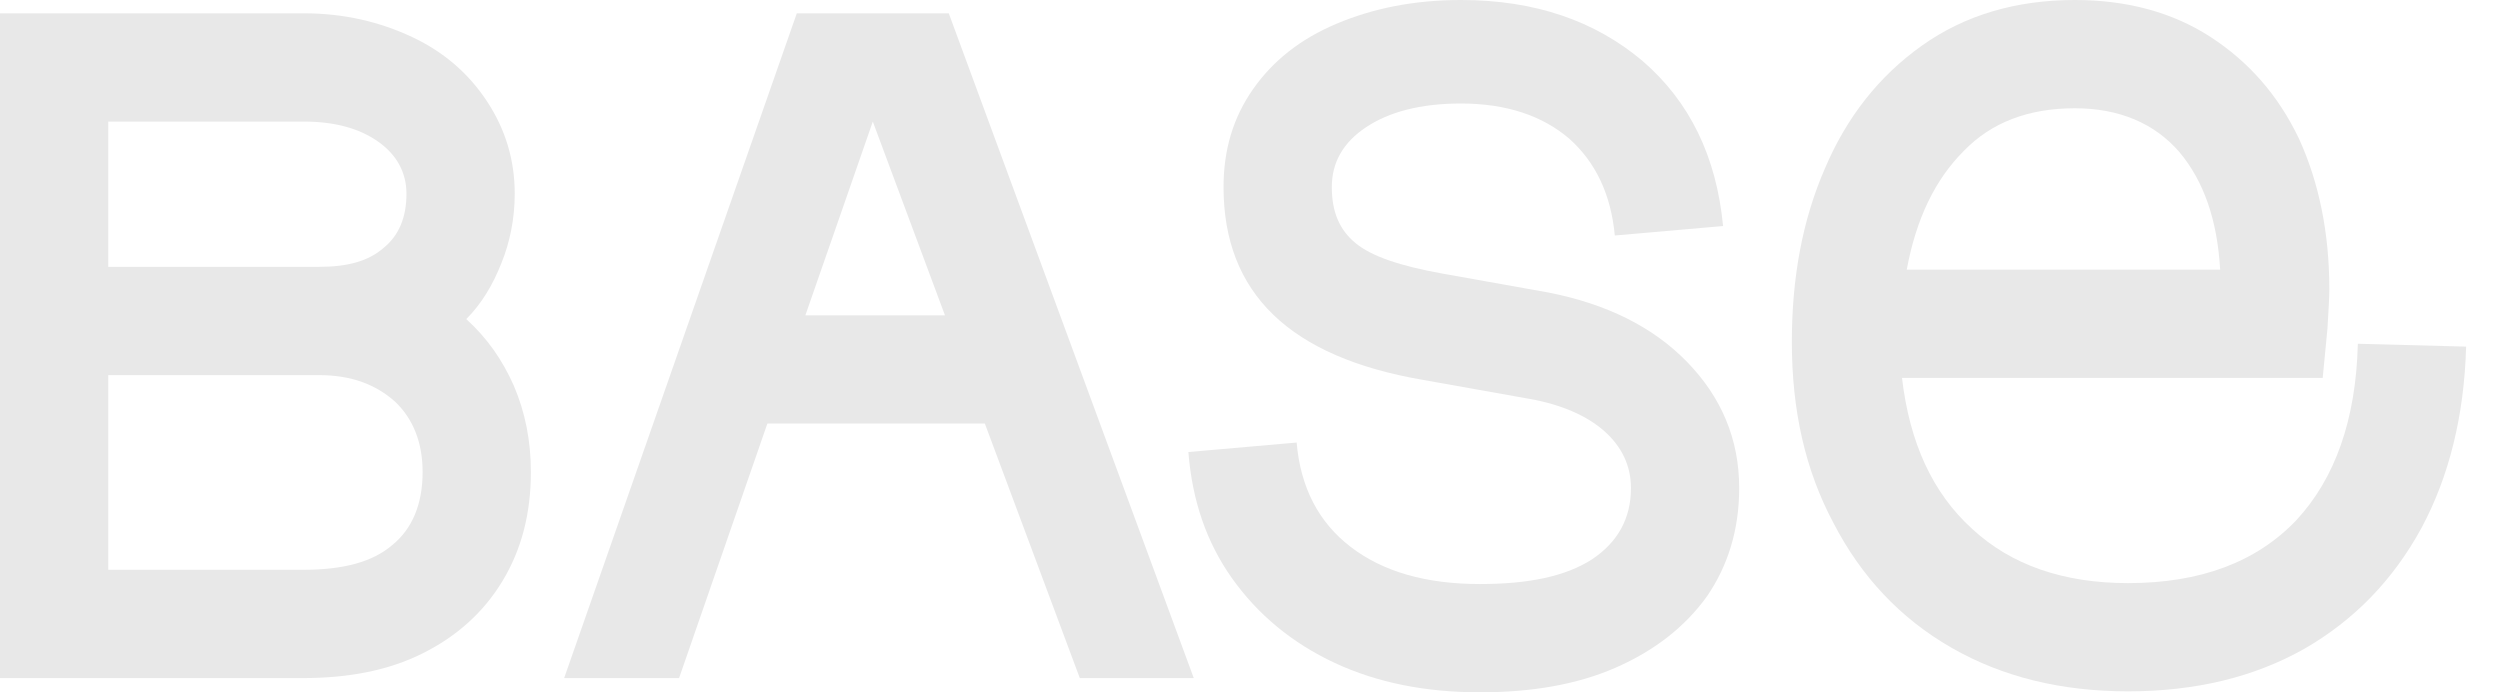
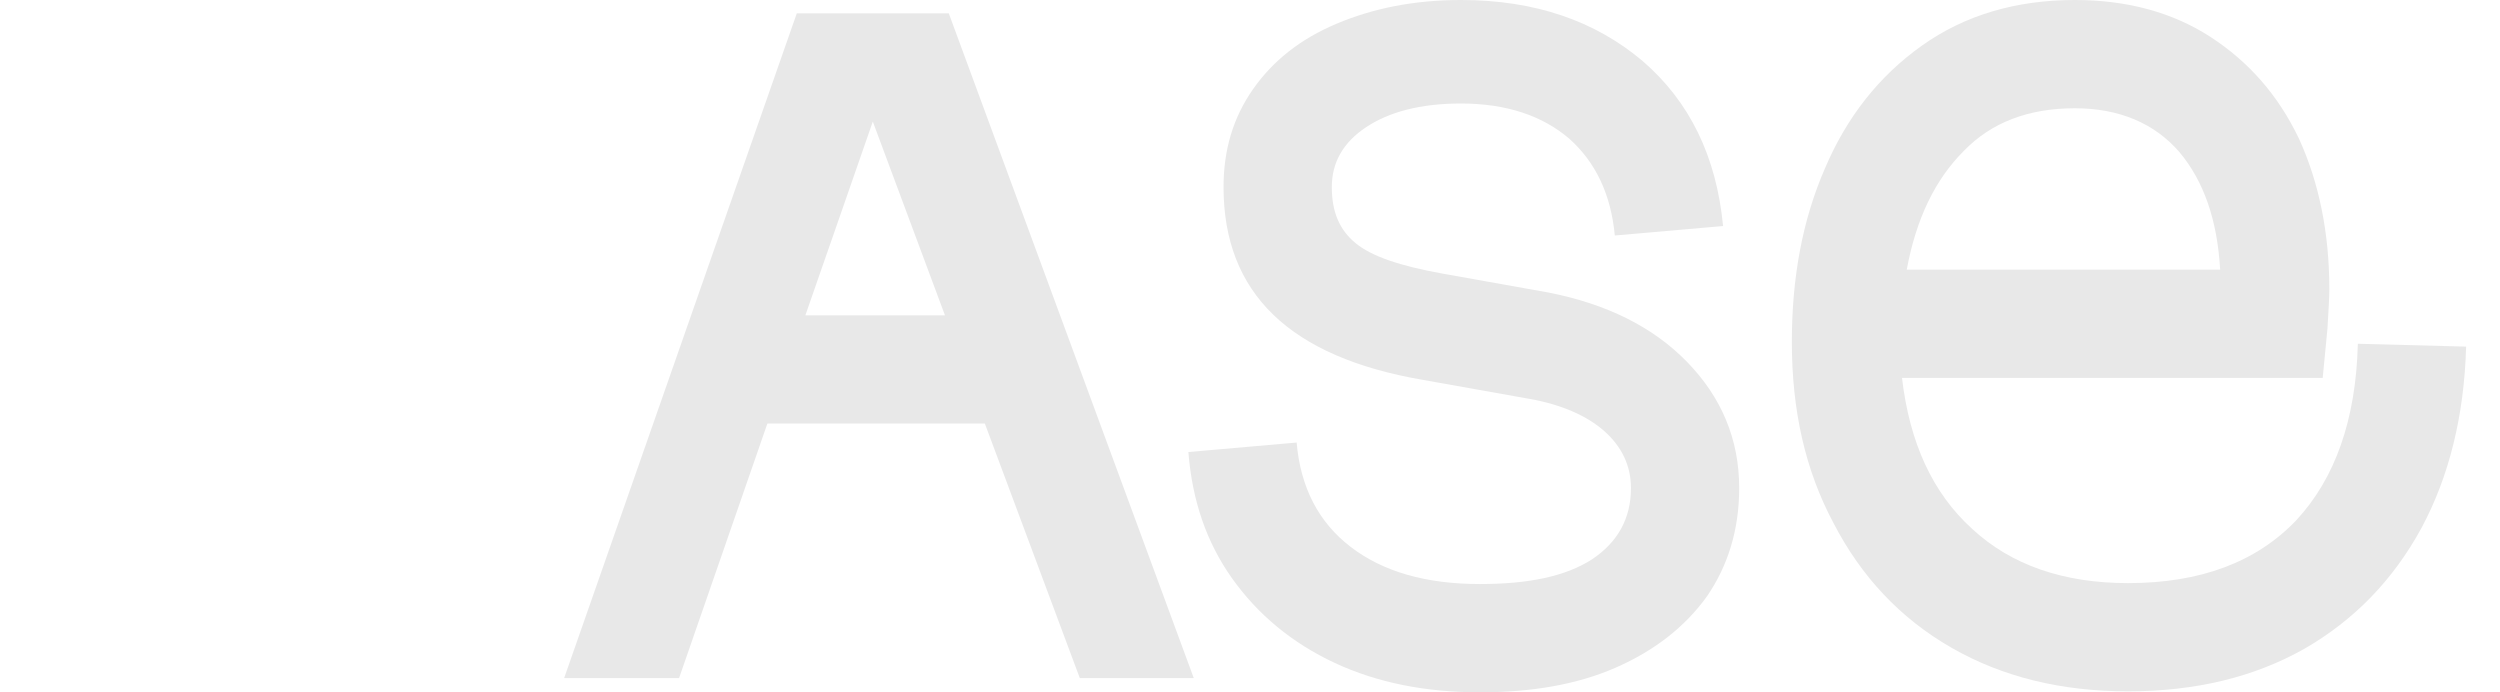
<svg xmlns="http://www.w3.org/2000/svg" width="65" height="18" viewBox="0 0 65 18" fill="none">
  <path d="M50.736 16.84C49.403 16.074 48.39 14.988 47.674 13.605C46.934 12.222 46.588 10.667 46.588 8.889C46.588 7.235 46.859 5.728 47.452 4.37C48.02 3.037 48.859 1.975 49.971 1.185C51.082 0.395 52.415 0 53.946 0C55.304 0 56.489 0.321 57.477 0.963C58.464 1.605 59.23 2.469 59.773 3.605C60.292 4.741 60.563 6.049 60.563 7.531C60.563 7.753 60.538 8.099 60.514 8.543L60.39 9.827H49.452C49.65 11.506 50.242 12.815 51.279 13.753C52.292 14.691 53.65 15.161 55.329 15.161C57.205 15.161 58.662 14.617 59.699 13.531C60.711 12.444 61.255 10.914 61.304 8.938L64.119 9.012C64.069 10.815 63.674 12.395 62.958 13.728C62.218 15.086 61.205 16.123 59.921 16.864C58.613 17.605 57.082 17.975 55.329 17.975C53.6 17.975 52.069 17.605 50.736 16.84ZM56.662 3.951C56.02 3.21 55.106 2.815 53.946 2.815C52.736 2.815 51.773 3.185 51.057 3.926C50.316 4.667 49.822 5.679 49.575 7.012H57.724C57.65 5.728 57.304 4.716 56.662 3.951Z" fill="#E8E8E8" />
  <path d="M34.701 17.235C33.59 16.716 32.701 15.975 32.034 15.037C31.368 14.099 30.997 13.012 30.898 11.753L33.713 11.506C33.812 12.667 34.281 13.58 35.121 14.222C35.96 14.864 37.071 15.185 38.479 15.185C39.738 15.185 40.701 14.988 41.392 14.543C42.059 14.099 42.405 13.482 42.405 12.691C42.405 12.099 42.158 11.605 41.713 11.21C41.269 10.815 40.602 10.518 39.763 10.37L36.997 9.877C33.54 9.284 31.812 7.63 31.812 4.864C31.812 3.901 32.059 3.062 32.577 2.321C33.096 1.58 33.812 1.012 34.75 0.617C35.689 0.222 36.75 0 37.985 0C39.911 0 41.466 0.543 42.701 1.58C43.935 2.642 44.627 4.074 44.8 5.877L41.985 6.123C41.886 5.062 41.491 4.222 40.8 3.605C40.108 3.012 39.17 2.691 37.985 2.691C36.923 2.691 36.108 2.914 35.516 3.309C34.923 3.704 34.627 4.222 34.627 4.864C34.627 5.506 34.824 5.975 35.244 6.321C35.664 6.667 36.405 6.914 37.491 7.111L40.257 7.605C41.763 7.901 42.972 8.494 43.861 9.407C44.75 10.321 45.219 11.407 45.219 12.691C45.219 13.778 44.923 14.716 44.38 15.506C43.812 16.296 43.022 16.914 42.01 17.358C40.997 17.802 39.812 18 38.479 18C37.071 18 35.812 17.753 34.701 17.235Z" fill="#E8E8E8" />
  <path d="M24.668 0.346L31.038 17.63H28.075L25.606 11.012H19.952L17.656 17.63H14.668L20.717 0.346H24.668ZM22.693 3.161L20.94 8.198H24.569L22.693 3.161Z" fill="#E8E8E8" />
-   <path d="M7.901 0.346C8.938 0.346 9.877 0.568 10.716 0.963C11.556 1.358 12.197 1.926 12.667 2.642C13.136 3.358 13.383 4.148 13.383 5.037C13.383 5.679 13.259 6.296 13.037 6.84C12.815 7.407 12.518 7.901 12.123 8.296C12.667 8.79 13.062 9.358 13.358 10.025C13.654 10.716 13.803 11.457 13.803 12.272C13.803 13.358 13.556 14.296 13.062 15.111C12.568 15.926 11.877 16.543 10.988 16.988C10.099 17.432 9.062 17.63 7.877 17.63H0V0.346H7.901ZM9.975 6.444C10.37 6.123 10.568 5.654 10.568 5.037C10.568 4.494 10.321 4.025 9.827 3.679C9.333 3.333 8.691 3.161 7.901 3.161H2.815V6.938H8.296C9.037 6.938 9.58 6.79 9.975 6.444ZM10.197 14.173C10.716 13.753 10.988 13.111 10.988 12.272C10.988 11.506 10.741 10.889 10.272 10.444C9.778 10 9.136 9.753 8.296 9.753H2.815V14.815H7.877C8.914 14.815 9.679 14.617 10.197 14.173Z" fill="#E8E8E8" />
</svg>